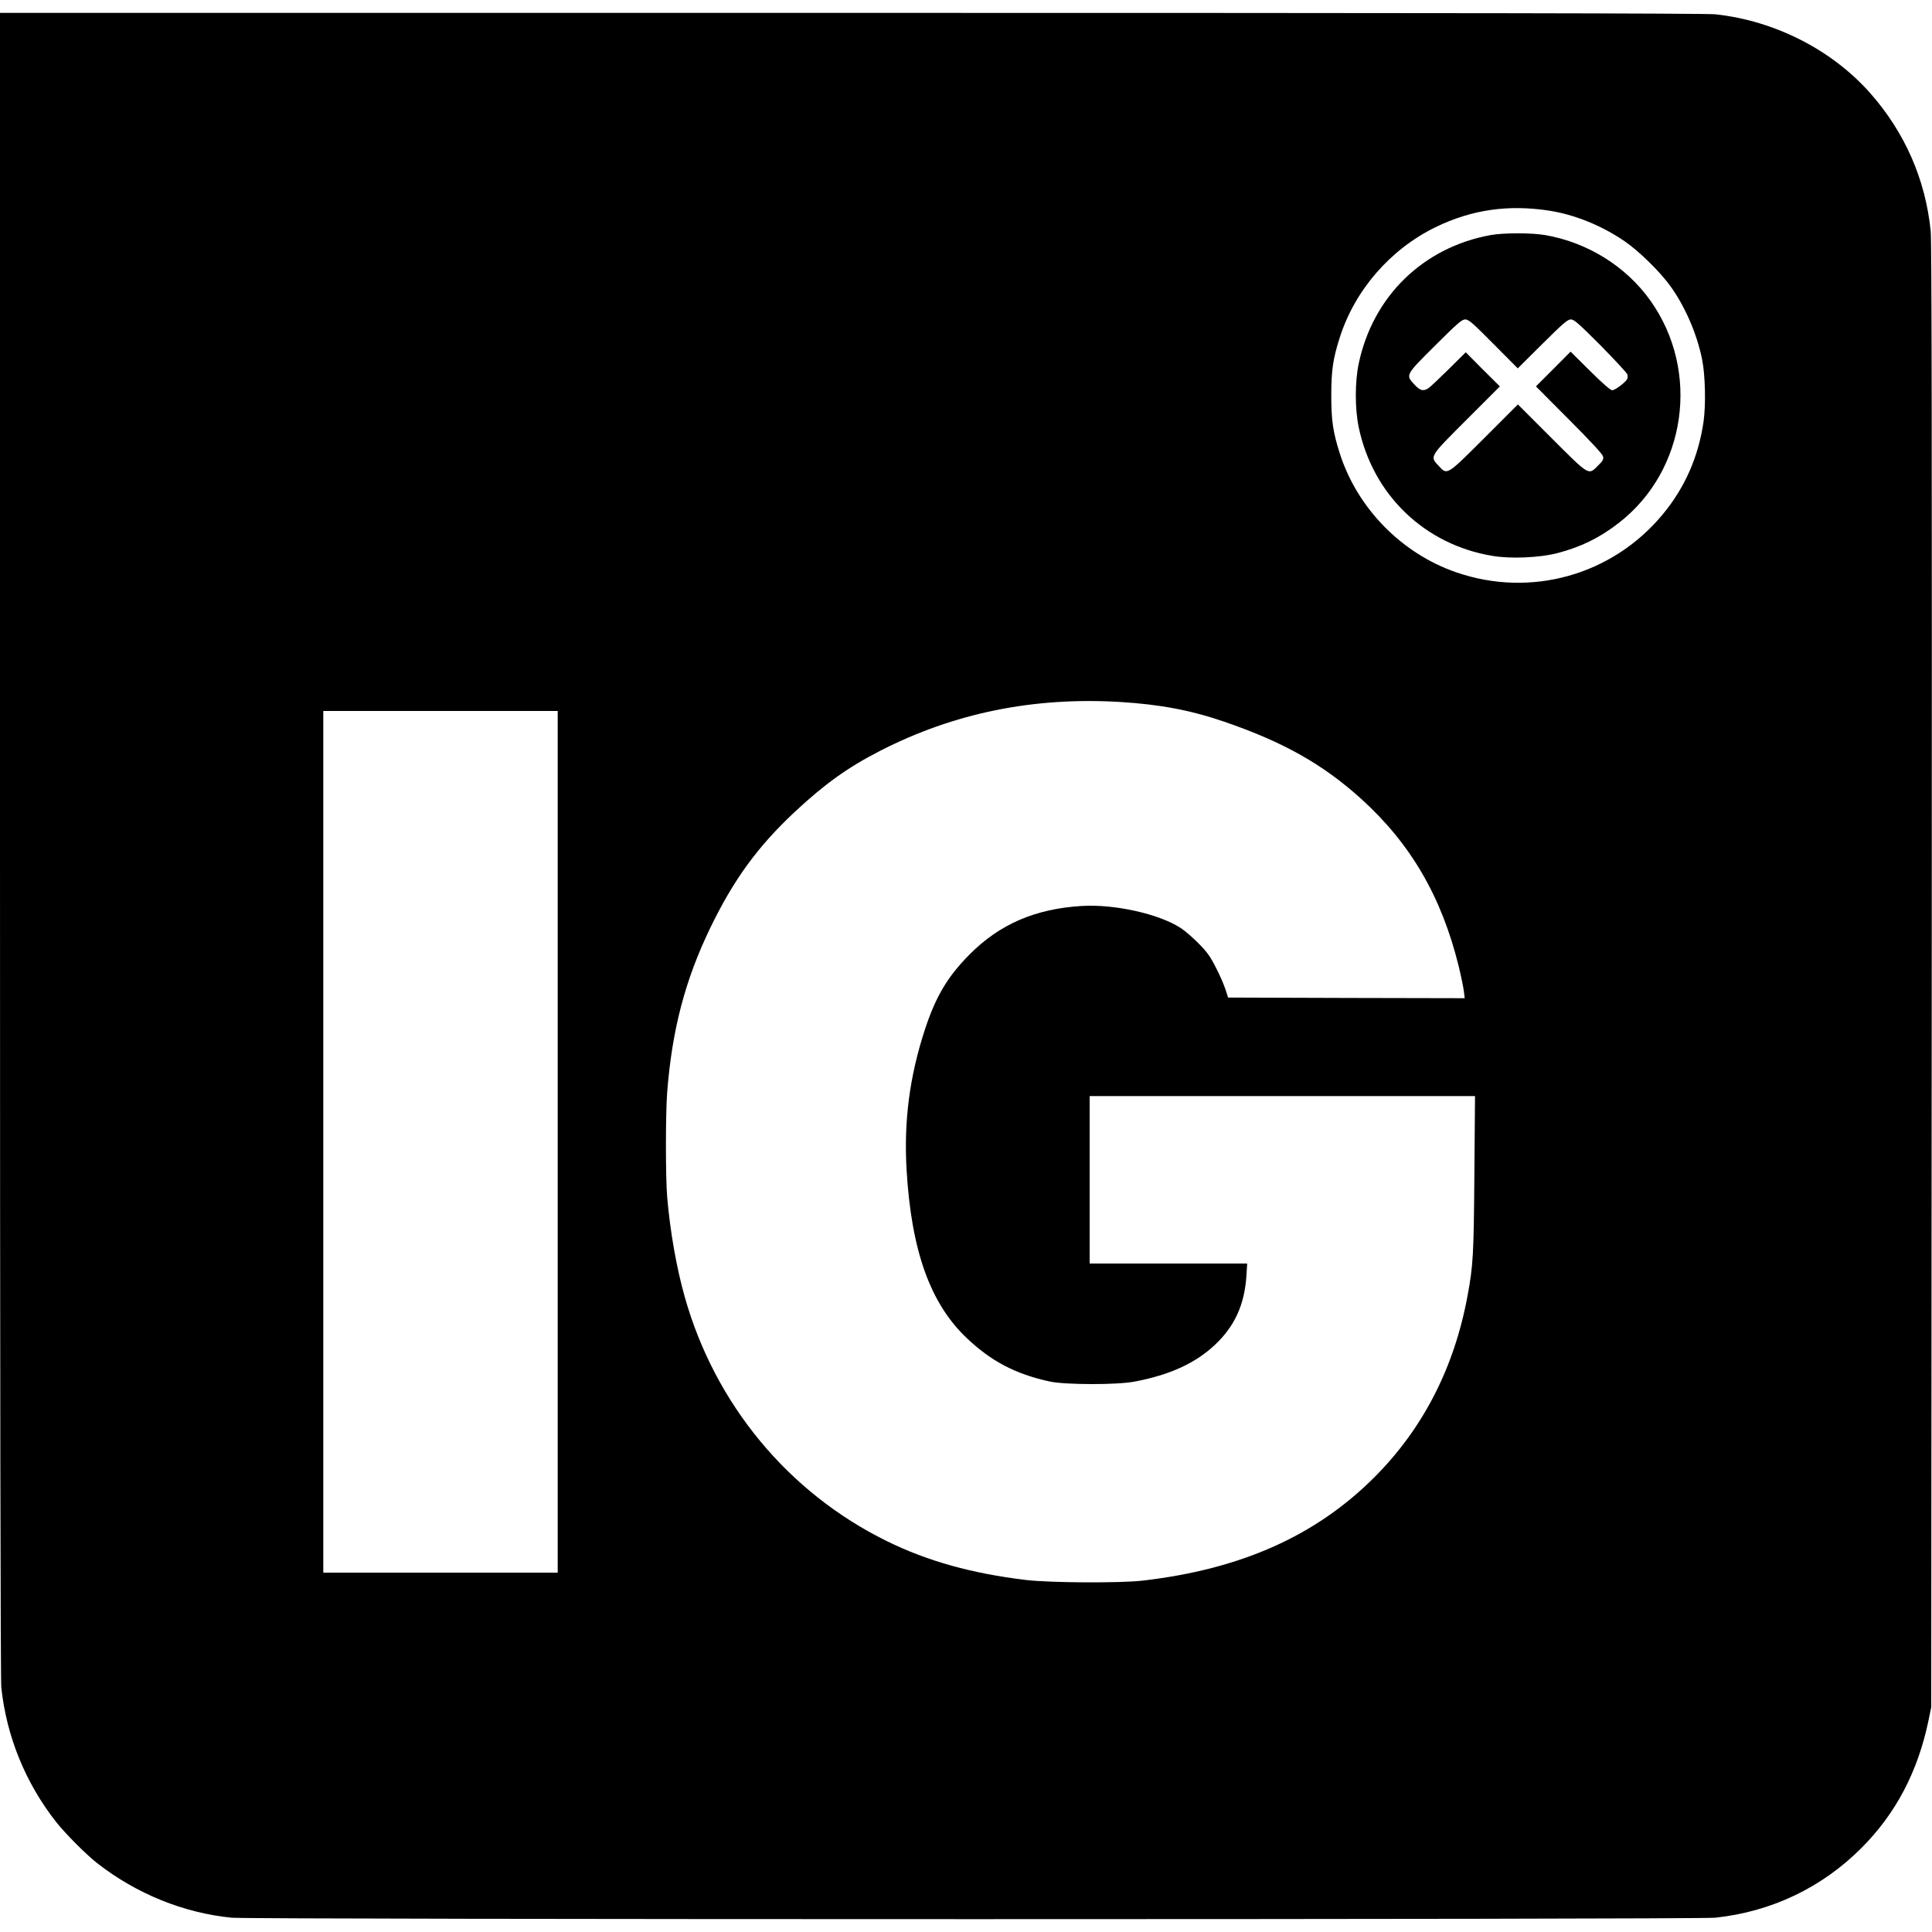
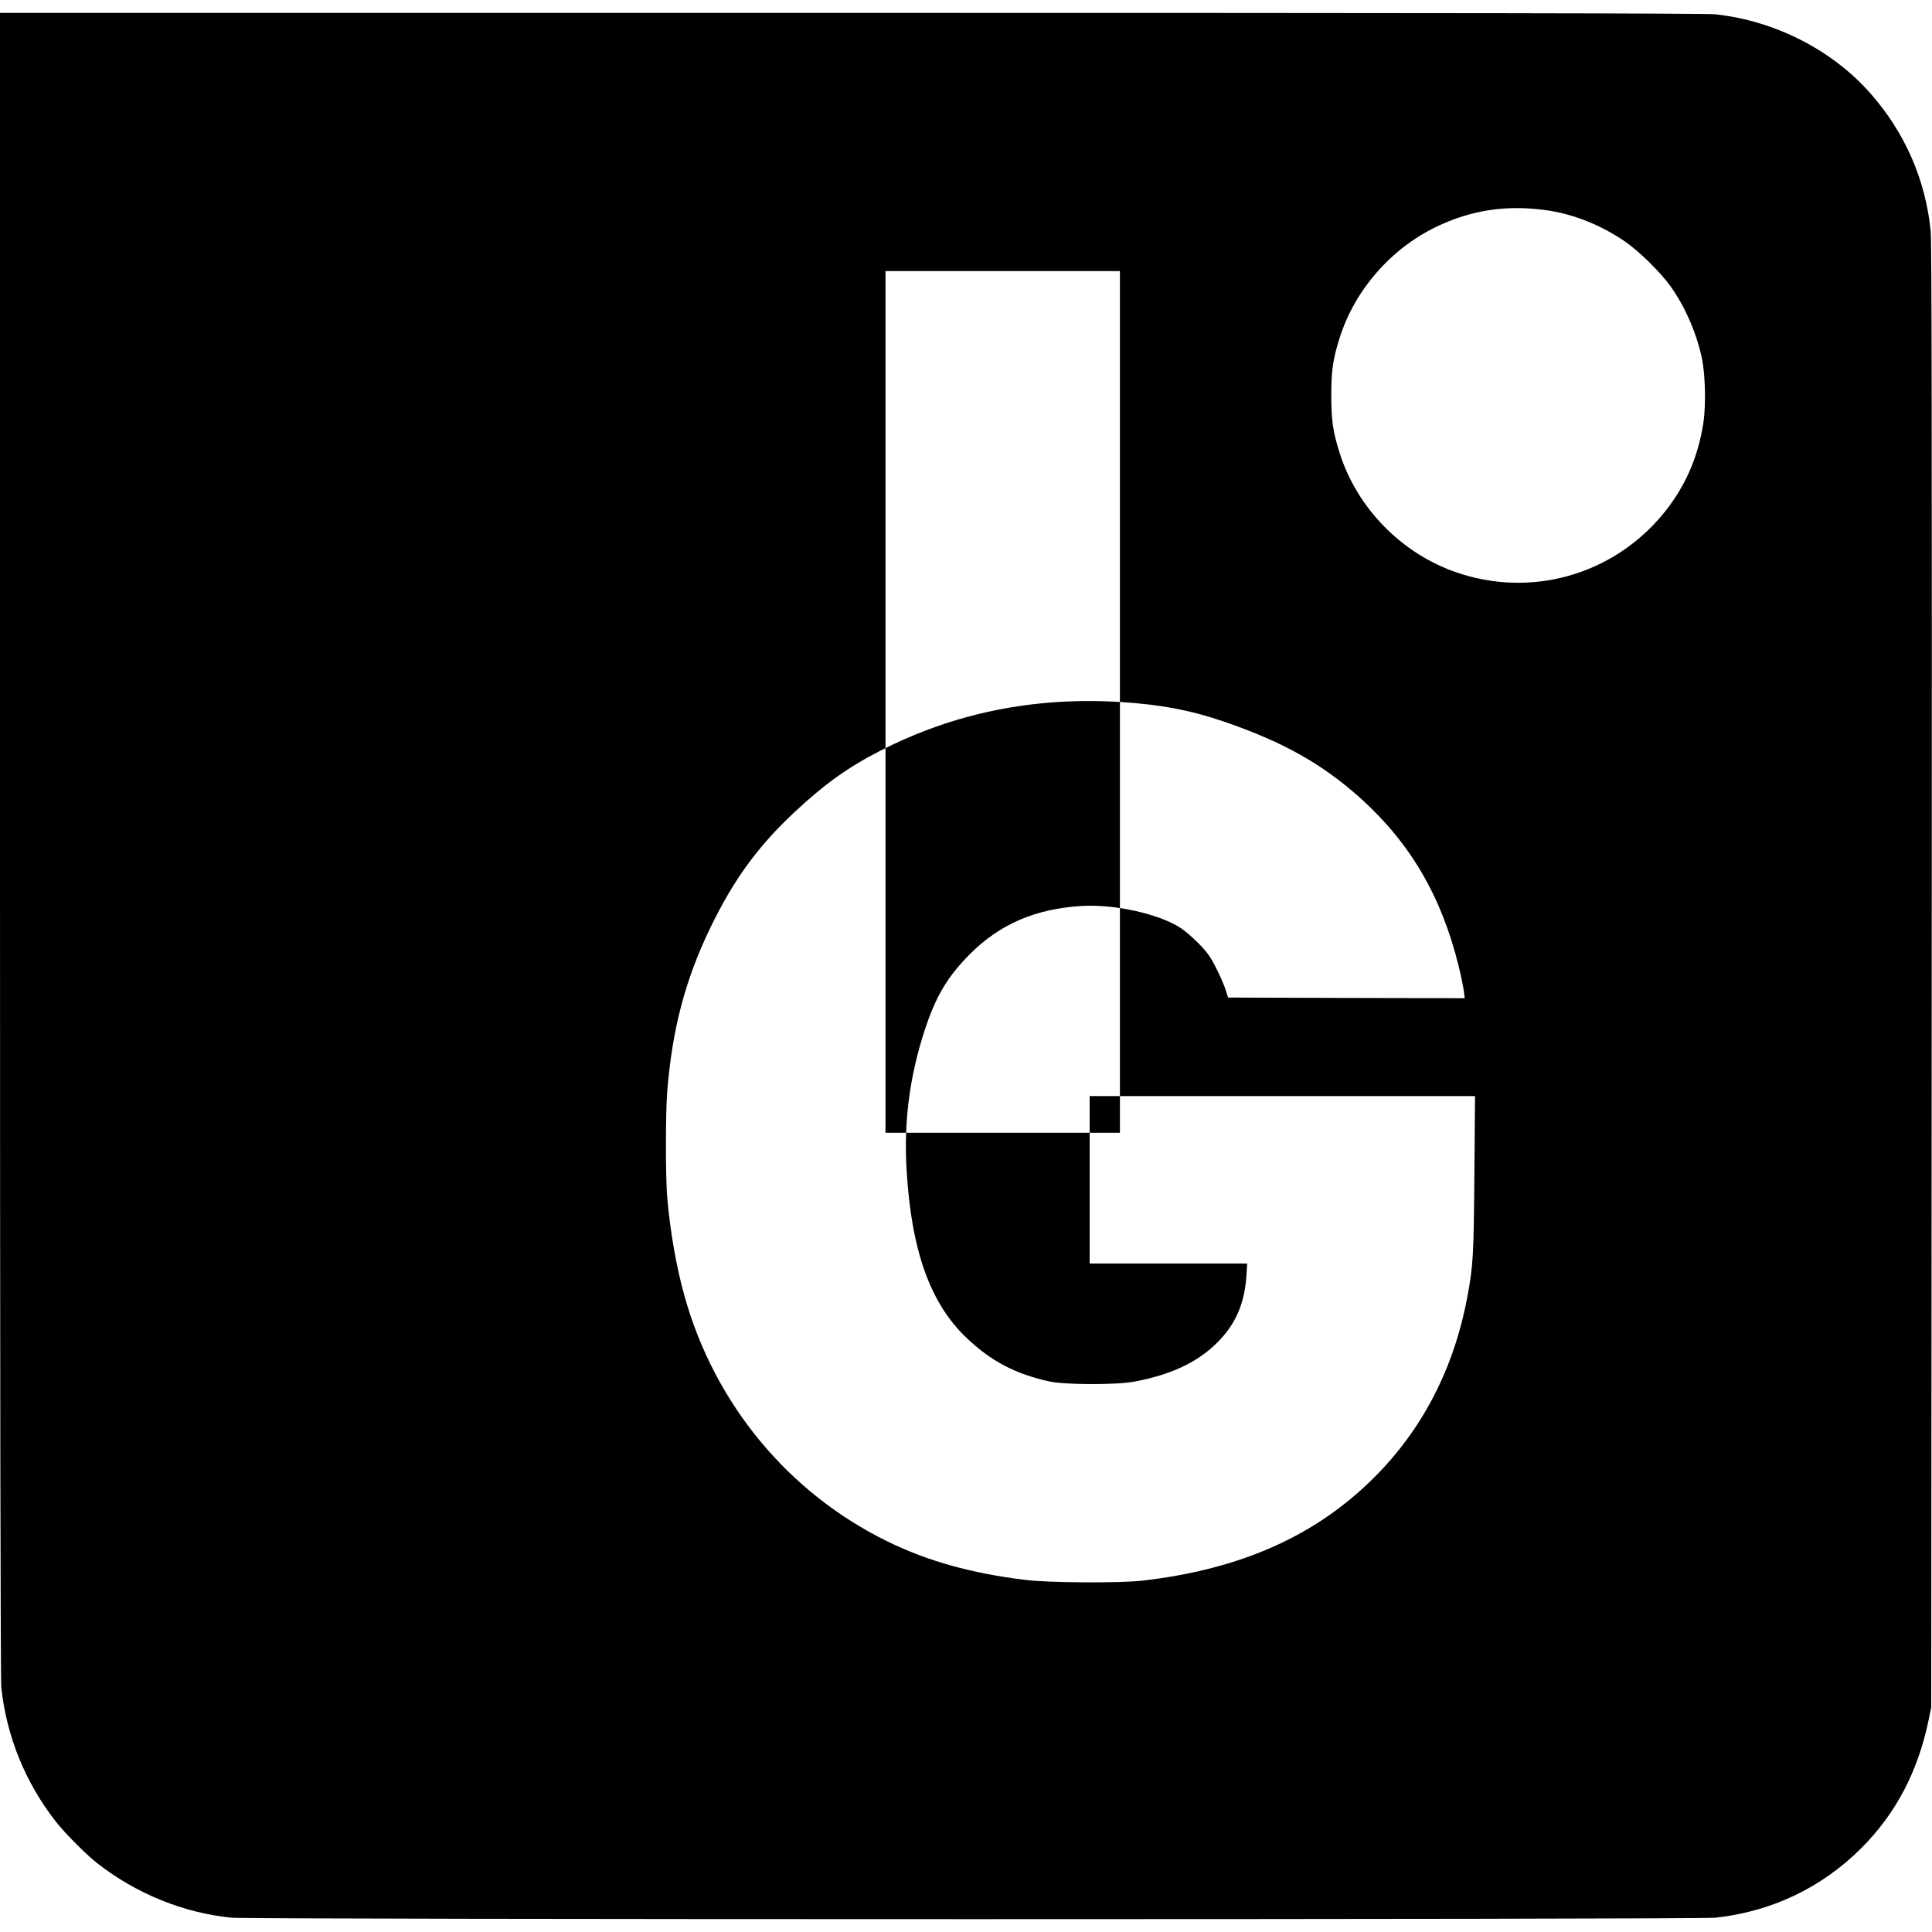
<svg xmlns="http://www.w3.org/2000/svg" version="1.0" width="1500pt" height="1500pt" viewBox="0 0 1500 1500" preserveAspectRatio="xMidYMid meet">
  <g transform="translate(0,1500) scale(0.1,-0.1)" fill="#000000" stroke="none">
-     <path d="M0 8448 c0 -4168 4 -6487 10 -6548 40 -379 186 -740 425 -1045 73 -92 233 -253 320 -321 304 -237 669 -386 1044 -423 145 -15 11383 -15 11519 0 436 47 826 233 1133 540 268 268 439 593 522 992 l21 102 4 5675 c2 4065 0 5706 -8 5785 -40 400 -200 766 -468 1070 -298 338 -742 564 -1204 614 -67 8 -2122 11 -6708 11 l-6610 0 0 -6452z m12025 4917 c200 -31 408 -115 587 -237 112 -76 281 -242 361 -355 113 -159 203 -369 242 -563 25 -122 30 -356 11 -486 -40 -272 -145 -511 -317 -718 -391 -472 -1024 -650 -1604 -449 -423 146 -767 497 -903 923 -53 166 -66 256 -66 450 0 194 13 284 66 450 118 369 392 684 743 856 280 136 561 177 880 129z m-3330 -3815 c311 -19 551 -64 812 -154 460 -158 764 -330 1062 -599 383 -347 623 -758 756 -1298 18 -74 36 -161 40 -192 l7 -57 -918 2 -919 3 -21 65 c-12 36 -45 113 -75 170 -43 85 -69 121 -134 186 -44 45 -105 97 -135 117 -168 111 -517 189 -773 173 -359 -22 -635 -141 -868 -375 -171 -172 -263 -326 -347 -581 -120 -365 -166 -717 -143 -1097 37 -623 183 -1032 465 -1300 191 -182 380 -281 646 -339 119 -26 521 -27 657 -1 276 52 474 143 626 286 153 144 229 311 244 534 l6 97 -611 0 -612 0 0 650 0 650 1496 0 1496 0 -5 -607 c-5 -626 -9 -705 -53 -943 -103 -559 -346 -1032 -724 -1410 -455 -455 -1036 -714 -1800 -802 -176 -20 -716 -17 -903 5 -419 50 -765 146 -1082 302 -765 376 -1335 1064 -1569 1897 -64 227 -113 506 -136 773 -13 157 -13 645 0 816 38 485 139 870 334 1274 182 376 369 633 658 903 232 216 410 344 662 473 572 293 1189 419 1861 379z m-4365 -3415 l0 -3345 -910 0 -910 0 0 3345 0 3345 910 0 910 0 0 -3345z" />
-     <path d="M11574 13175 c-524 -95 -915 -475 -1025 -998 -30 -142 -30 -351 0 -494 110 -526 512 -912 1039 -999 144 -24 363 -14 501 21 185 48 328 118 478 234 527 407 637 1179 246 1728 -189 265 -487 451 -817 508 -107 18 -322 18 -422 0z m21 -845 l189 -190 191 190 c162 161 196 190 221 190 25 0 59 -30 231 -202 110 -112 204 -213 208 -225 3 -13 3 -29 -2 -37 -15 -27 -95 -86 -116 -86 -13 0 -74 53 -172 150 l-151 150 -134 -135 -135 -135 257 -258 c168 -168 259 -267 264 -285 5 -23 0 -34 -39 -72 -75 -76 -65 -82 -362 215 l-260 260 -260 -260 c-295 -294 -288 -290 -355 -217 -70 75 -75 67 217 359 l258 258 -133 132 -132 133 -132 -131 c-73 -72 -144 -139 -158 -148 -40 -26 -64 -20 -109 29 -69 74 -70 72 162 303 174 173 207 202 233 202 26 0 58 -27 219 -190z" />
+     <path d="M0 8448 c0 -4168 4 -6487 10 -6548 40 -379 186 -740 425 -1045 73 -92 233 -253 320 -321 304 -237 669 -386 1044 -423 145 -15 11383 -15 11519 0 436 47 826 233 1133 540 268 268 439 593 522 992 l21 102 4 5675 c2 4065 0 5706 -8 5785 -40 400 -200 766 -468 1070 -298 338 -742 564 -1204 614 -67 8 -2122 11 -6708 11 l-6610 0 0 -6452z m12025 4917 c200 -31 408 -115 587 -237 112 -76 281 -242 361 -355 113 -159 203 -369 242 -563 25 -122 30 -356 11 -486 -40 -272 -145 -511 -317 -718 -391 -472 -1024 -650 -1604 -449 -423 146 -767 497 -903 923 -53 166 -66 256 -66 450 0 194 13 284 66 450 118 369 392 684 743 856 280 136 561 177 880 129z m-3330 -3815 c311 -19 551 -64 812 -154 460 -158 764 -330 1062 -599 383 -347 623 -758 756 -1298 18 -74 36 -161 40 -192 l7 -57 -918 2 -919 3 -21 65 c-12 36 -45 113 -75 170 -43 85 -69 121 -134 186 -44 45 -105 97 -135 117 -168 111 -517 189 -773 173 -359 -22 -635 -141 -868 -375 -171 -172 -263 -326 -347 -581 -120 -365 -166 -717 -143 -1097 37 -623 183 -1032 465 -1300 191 -182 380 -281 646 -339 119 -26 521 -27 657 -1 276 52 474 143 626 286 153 144 229 311 244 534 l6 97 -611 0 -612 0 0 650 0 650 1496 0 1496 0 -5 -607 c-5 -626 -9 -705 -53 -943 -103 -559 -346 -1032 -724 -1410 -455 -455 -1036 -714 -1800 -802 -176 -20 -716 -17 -903 5 -419 50 -765 146 -1082 302 -765 376 -1335 1064 -1569 1897 -64 227 -113 506 -136 773 -13 157 -13 645 0 816 38 485 139 870 334 1274 182 376 369 633 658 903 232 216 410 344 662 473 572 293 1189 419 1861 379z l0 -3345 -910 0 -910 0 0 3345 0 3345 910 0 910 0 0 -3345z" />
  </g>
</svg>